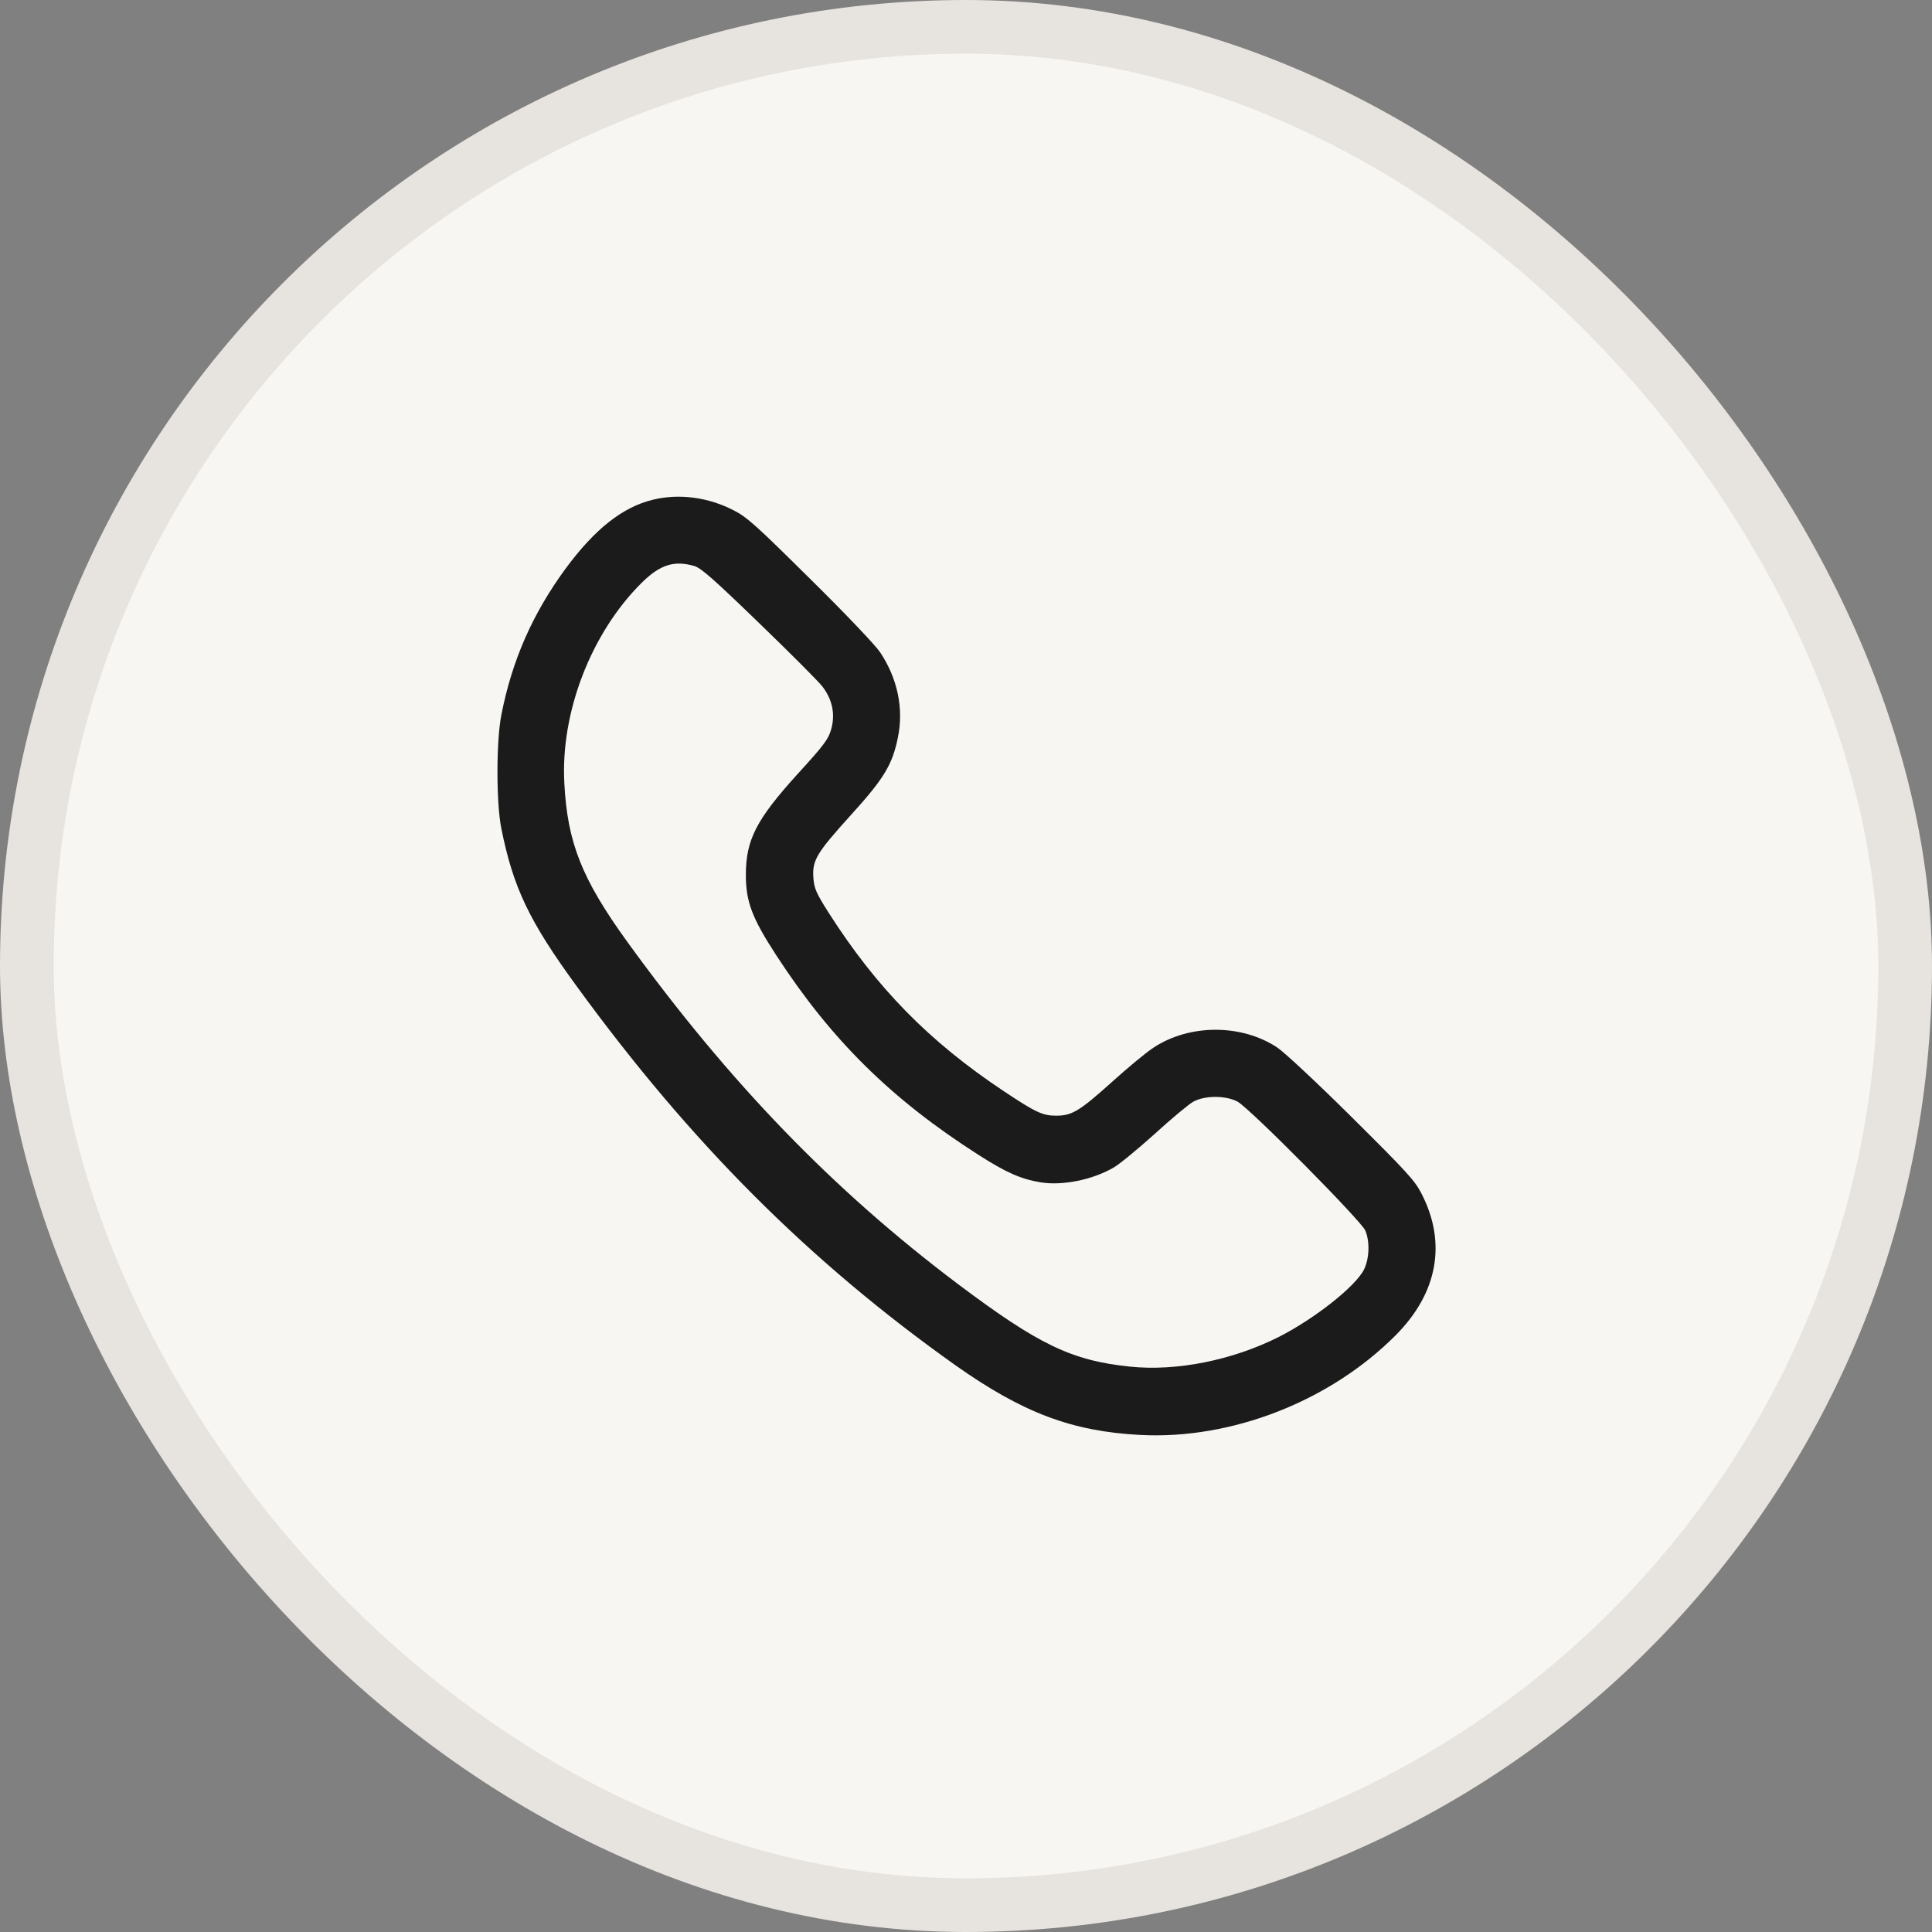
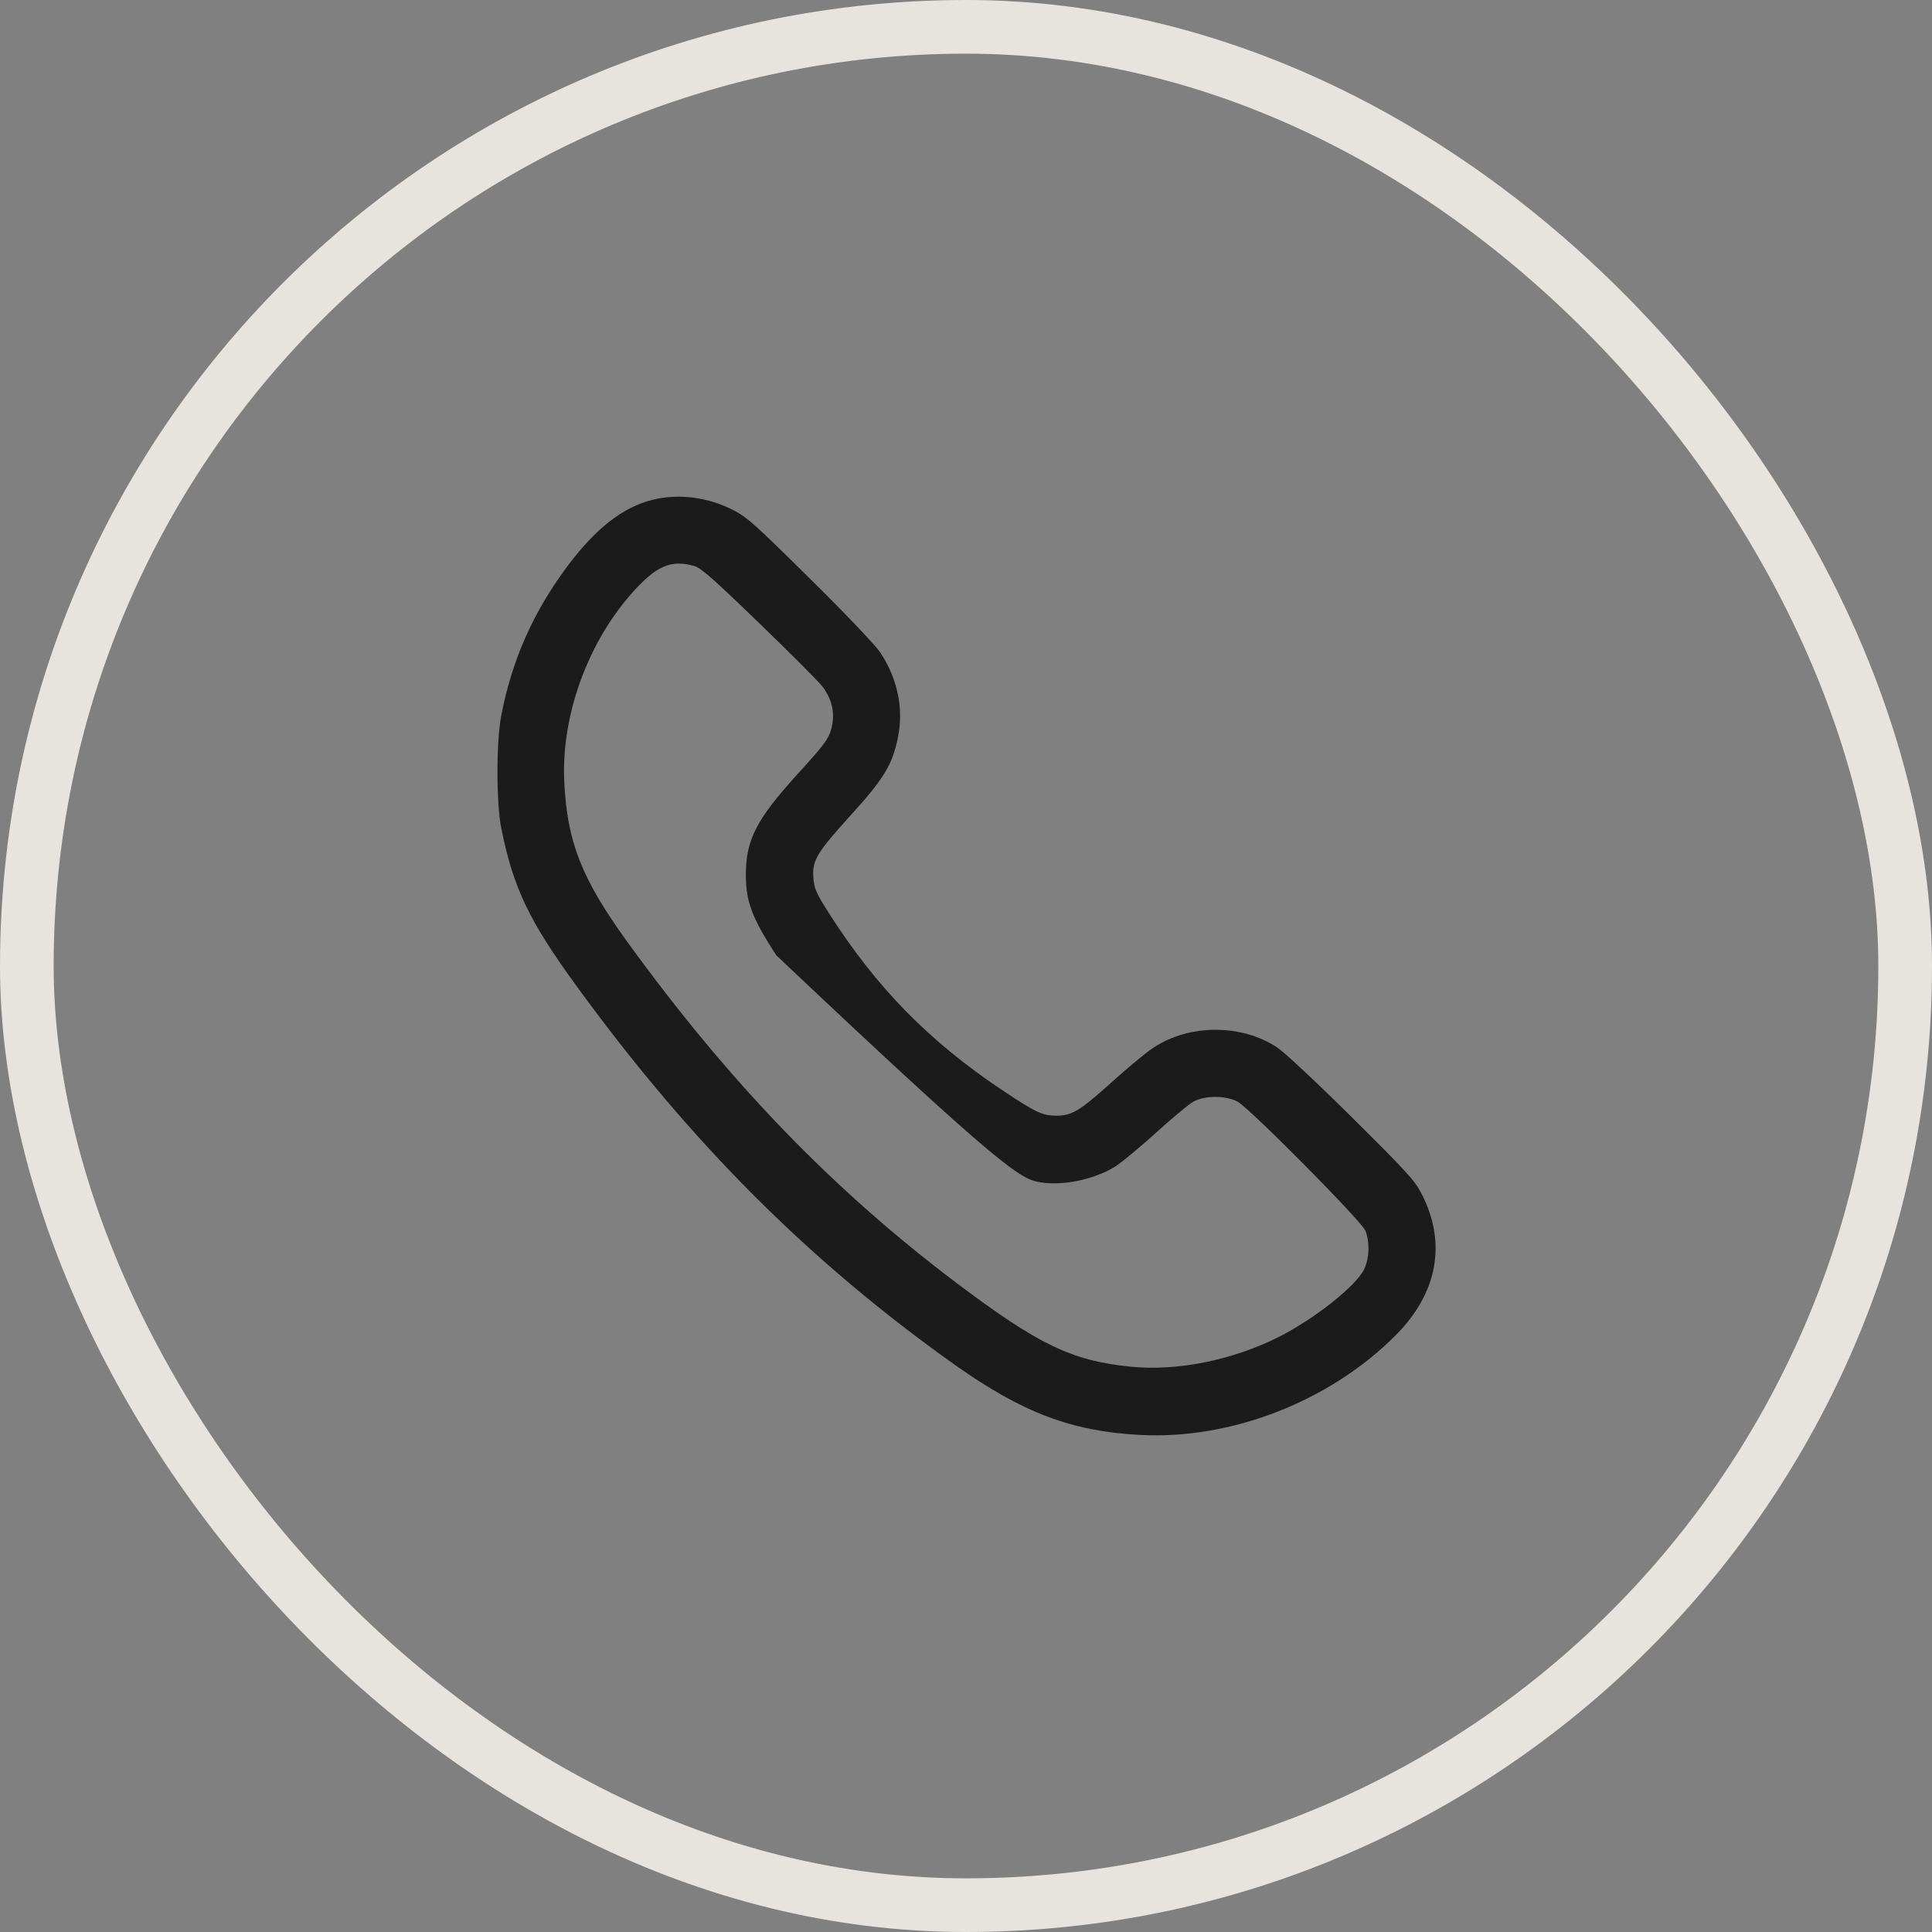
<svg xmlns="http://www.w3.org/2000/svg" width="36" height="36" viewBox="0 0 36 36" fill="none">
  <rect x="0" y="0" width="36" height="36" fill="#808080" stroke="none" />
-   <rect x="0.5" y="0.5" width="35" height="35" rx="17.5" fill="#F8F6F2" />
  <rect x="0.5" y="0.5" width="35" height="35" rx="17.5" stroke="#E7E3DE" />
-   <path d="M12.164 9.312C11.602 9.449 11.086 9.855 10.543 10.59C9.926 11.43 9.539 12.305 9.34 13.332C9.246 13.82 9.246 14.957 9.34 15.43C9.562 16.539 9.859 17.164 10.75 18.383C12.875 21.301 15.082 23.508 17.805 25.441C19.055 26.324 19.973 26.672 21.246 26.738C22.949 26.828 24.785 26.109 26.008 24.879C26.789 24.094 26.961 23.16 26.488 22.242C26.363 21.996 26.211 21.832 25.191 20.82C24.555 20.188 23.93 19.605 23.801 19.52C23.137 19.078 22.164 19.078 21.496 19.52C21.367 19.602 21.023 19.887 20.734 20.148C20.117 20.703 19.977 20.789 19.68 20.789C19.426 20.789 19.297 20.727 18.703 20.332C17.312 19.406 16.336 18.41 15.441 17.008C15.203 16.633 15.172 16.555 15.156 16.355C15.133 16.031 15.215 15.895 15.848 15.195C16.473 14.508 16.629 14.246 16.73 13.746C16.844 13.203 16.723 12.637 16.398 12.152C16.316 12.027 15.734 11.414 15.102 10.793C14.105 9.805 13.922 9.637 13.676 9.512C13.203 9.266 12.656 9.191 12.164 9.312ZM12.938 10.547C13.066 10.586 13.297 10.789 14.148 11.613C14.727 12.172 15.258 12.703 15.328 12.797C15.512 13.039 15.566 13.312 15.488 13.59C15.434 13.777 15.352 13.887 14.859 14.426C14.094 15.27 13.898 15.648 13.898 16.301C13.898 16.801 14.012 17.105 14.465 17.801C15.488 19.375 16.605 20.48 18.234 21.52C18.746 21.848 19.02 21.969 19.387 22.031C19.801 22.098 20.359 21.984 20.754 21.754C20.863 21.691 21.203 21.41 21.516 21.129C21.828 20.844 22.152 20.574 22.238 20.527C22.453 20.41 22.84 20.41 23.059 20.527C23.285 20.648 25.363 22.746 25.441 22.93C25.527 23.137 25.516 23.449 25.418 23.652C25.266 23.965 24.496 24.574 23.824 24.914C22.961 25.348 21.922 25.555 21.055 25.465C19.965 25.352 19.352 25.055 17.844 23.922C15.516 22.168 13.582 20.164 11.684 17.543C10.84 16.375 10.574 15.699 10.516 14.601C10.441 13.273 11.016 11.793 11.957 10.859C12.301 10.52 12.562 10.438 12.938 10.547Z" fill="#1B1B1B" />
+   <path d="M12.164 9.312C11.602 9.449 11.086 9.855 10.543 10.59C9.926 11.43 9.539 12.305 9.34 13.332C9.246 13.82 9.246 14.957 9.34 15.43C9.562 16.539 9.859 17.164 10.75 18.383C12.875 21.301 15.082 23.508 17.805 25.441C19.055 26.324 19.973 26.672 21.246 26.738C22.949 26.828 24.785 26.109 26.008 24.879C26.789 24.094 26.961 23.16 26.488 22.242C26.363 21.996 26.211 21.832 25.191 20.82C24.555 20.188 23.93 19.605 23.801 19.52C23.137 19.078 22.164 19.078 21.496 19.52C21.367 19.602 21.023 19.887 20.734 20.148C20.117 20.703 19.977 20.789 19.68 20.789C19.426 20.789 19.297 20.727 18.703 20.332C17.312 19.406 16.336 18.41 15.441 17.008C15.203 16.633 15.172 16.555 15.156 16.355C15.133 16.031 15.215 15.895 15.848 15.195C16.473 14.508 16.629 14.246 16.73 13.746C16.844 13.203 16.723 12.637 16.398 12.152C16.316 12.027 15.734 11.414 15.102 10.793C14.105 9.805 13.922 9.637 13.676 9.512C13.203 9.266 12.656 9.191 12.164 9.312ZM12.938 10.547C13.066 10.586 13.297 10.789 14.148 11.613C14.727 12.172 15.258 12.703 15.328 12.797C15.512 13.039 15.566 13.312 15.488 13.59C15.434 13.777 15.352 13.887 14.859 14.426C14.094 15.27 13.898 15.648 13.898 16.301C13.898 16.801 14.012 17.105 14.465 17.801C18.746 21.848 19.02 21.969 19.387 22.031C19.801 22.098 20.359 21.984 20.754 21.754C20.863 21.691 21.203 21.41 21.516 21.129C21.828 20.844 22.152 20.574 22.238 20.527C22.453 20.41 22.84 20.41 23.059 20.527C23.285 20.648 25.363 22.746 25.441 22.93C25.527 23.137 25.516 23.449 25.418 23.652C25.266 23.965 24.496 24.574 23.824 24.914C22.961 25.348 21.922 25.555 21.055 25.465C19.965 25.352 19.352 25.055 17.844 23.922C15.516 22.168 13.582 20.164 11.684 17.543C10.84 16.375 10.574 15.699 10.516 14.601C10.441 13.273 11.016 11.793 11.957 10.859C12.301 10.52 12.562 10.438 12.938 10.547Z" fill="#1B1B1B" />
</svg>